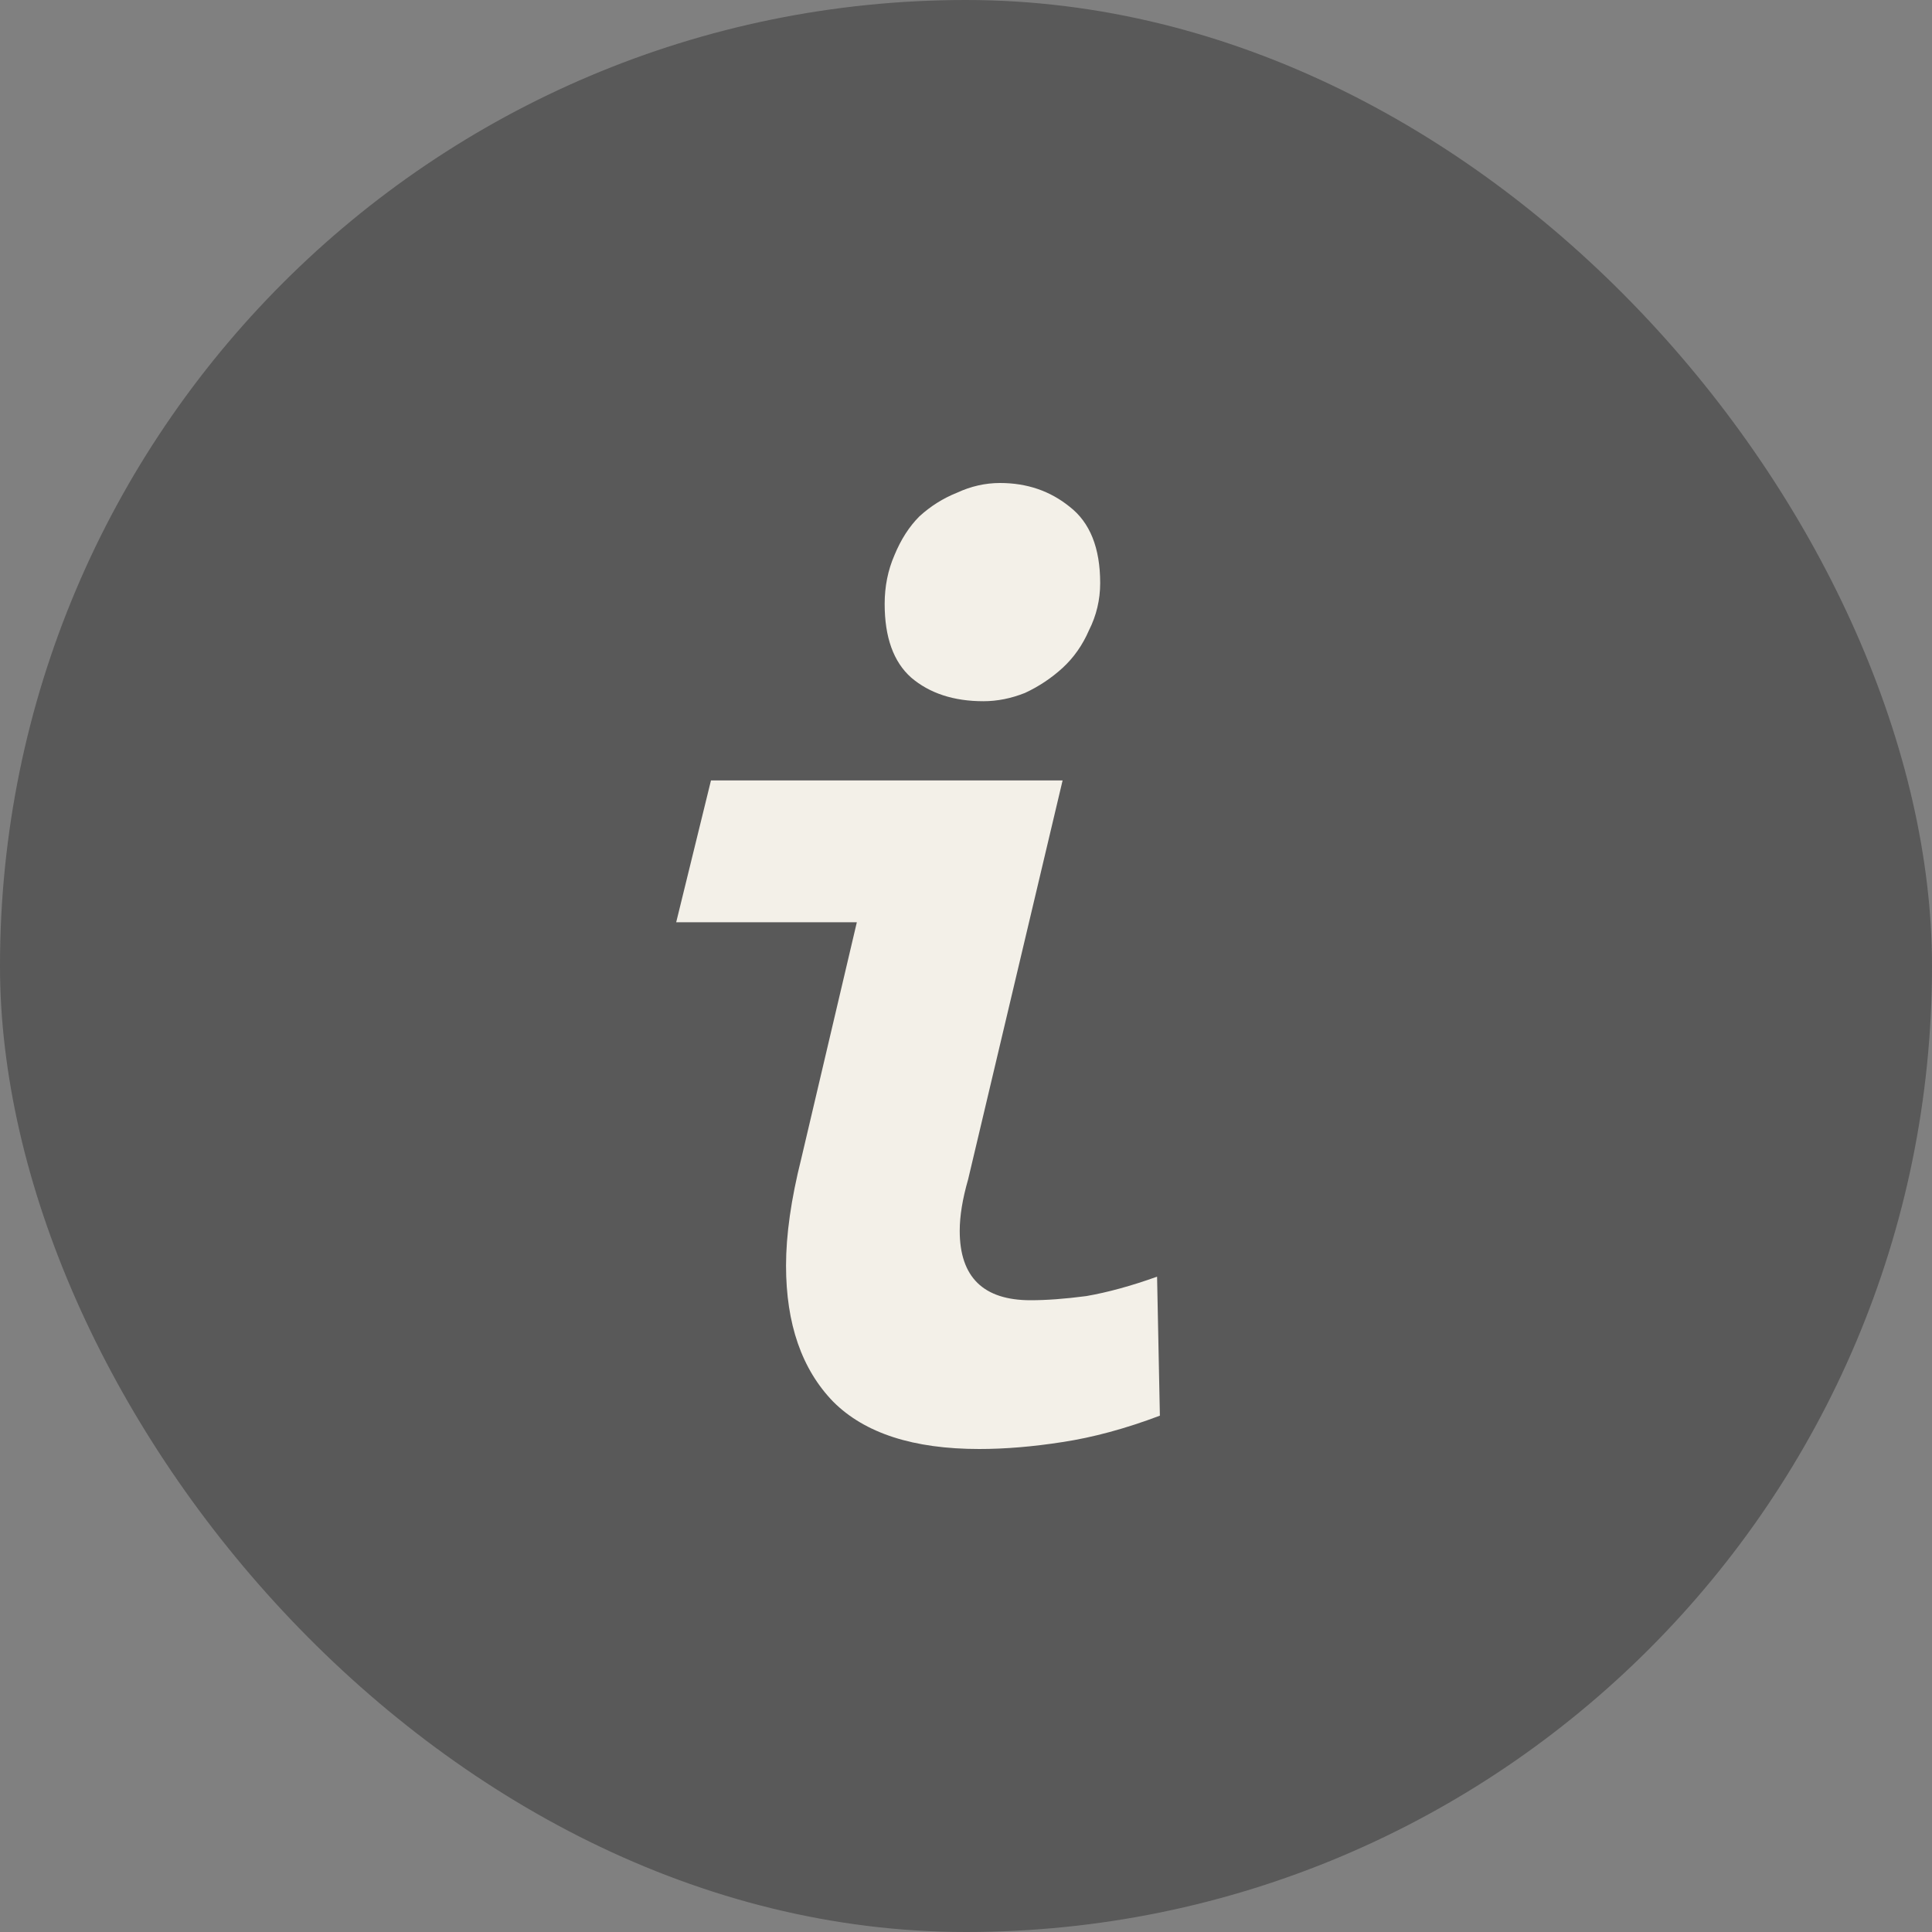
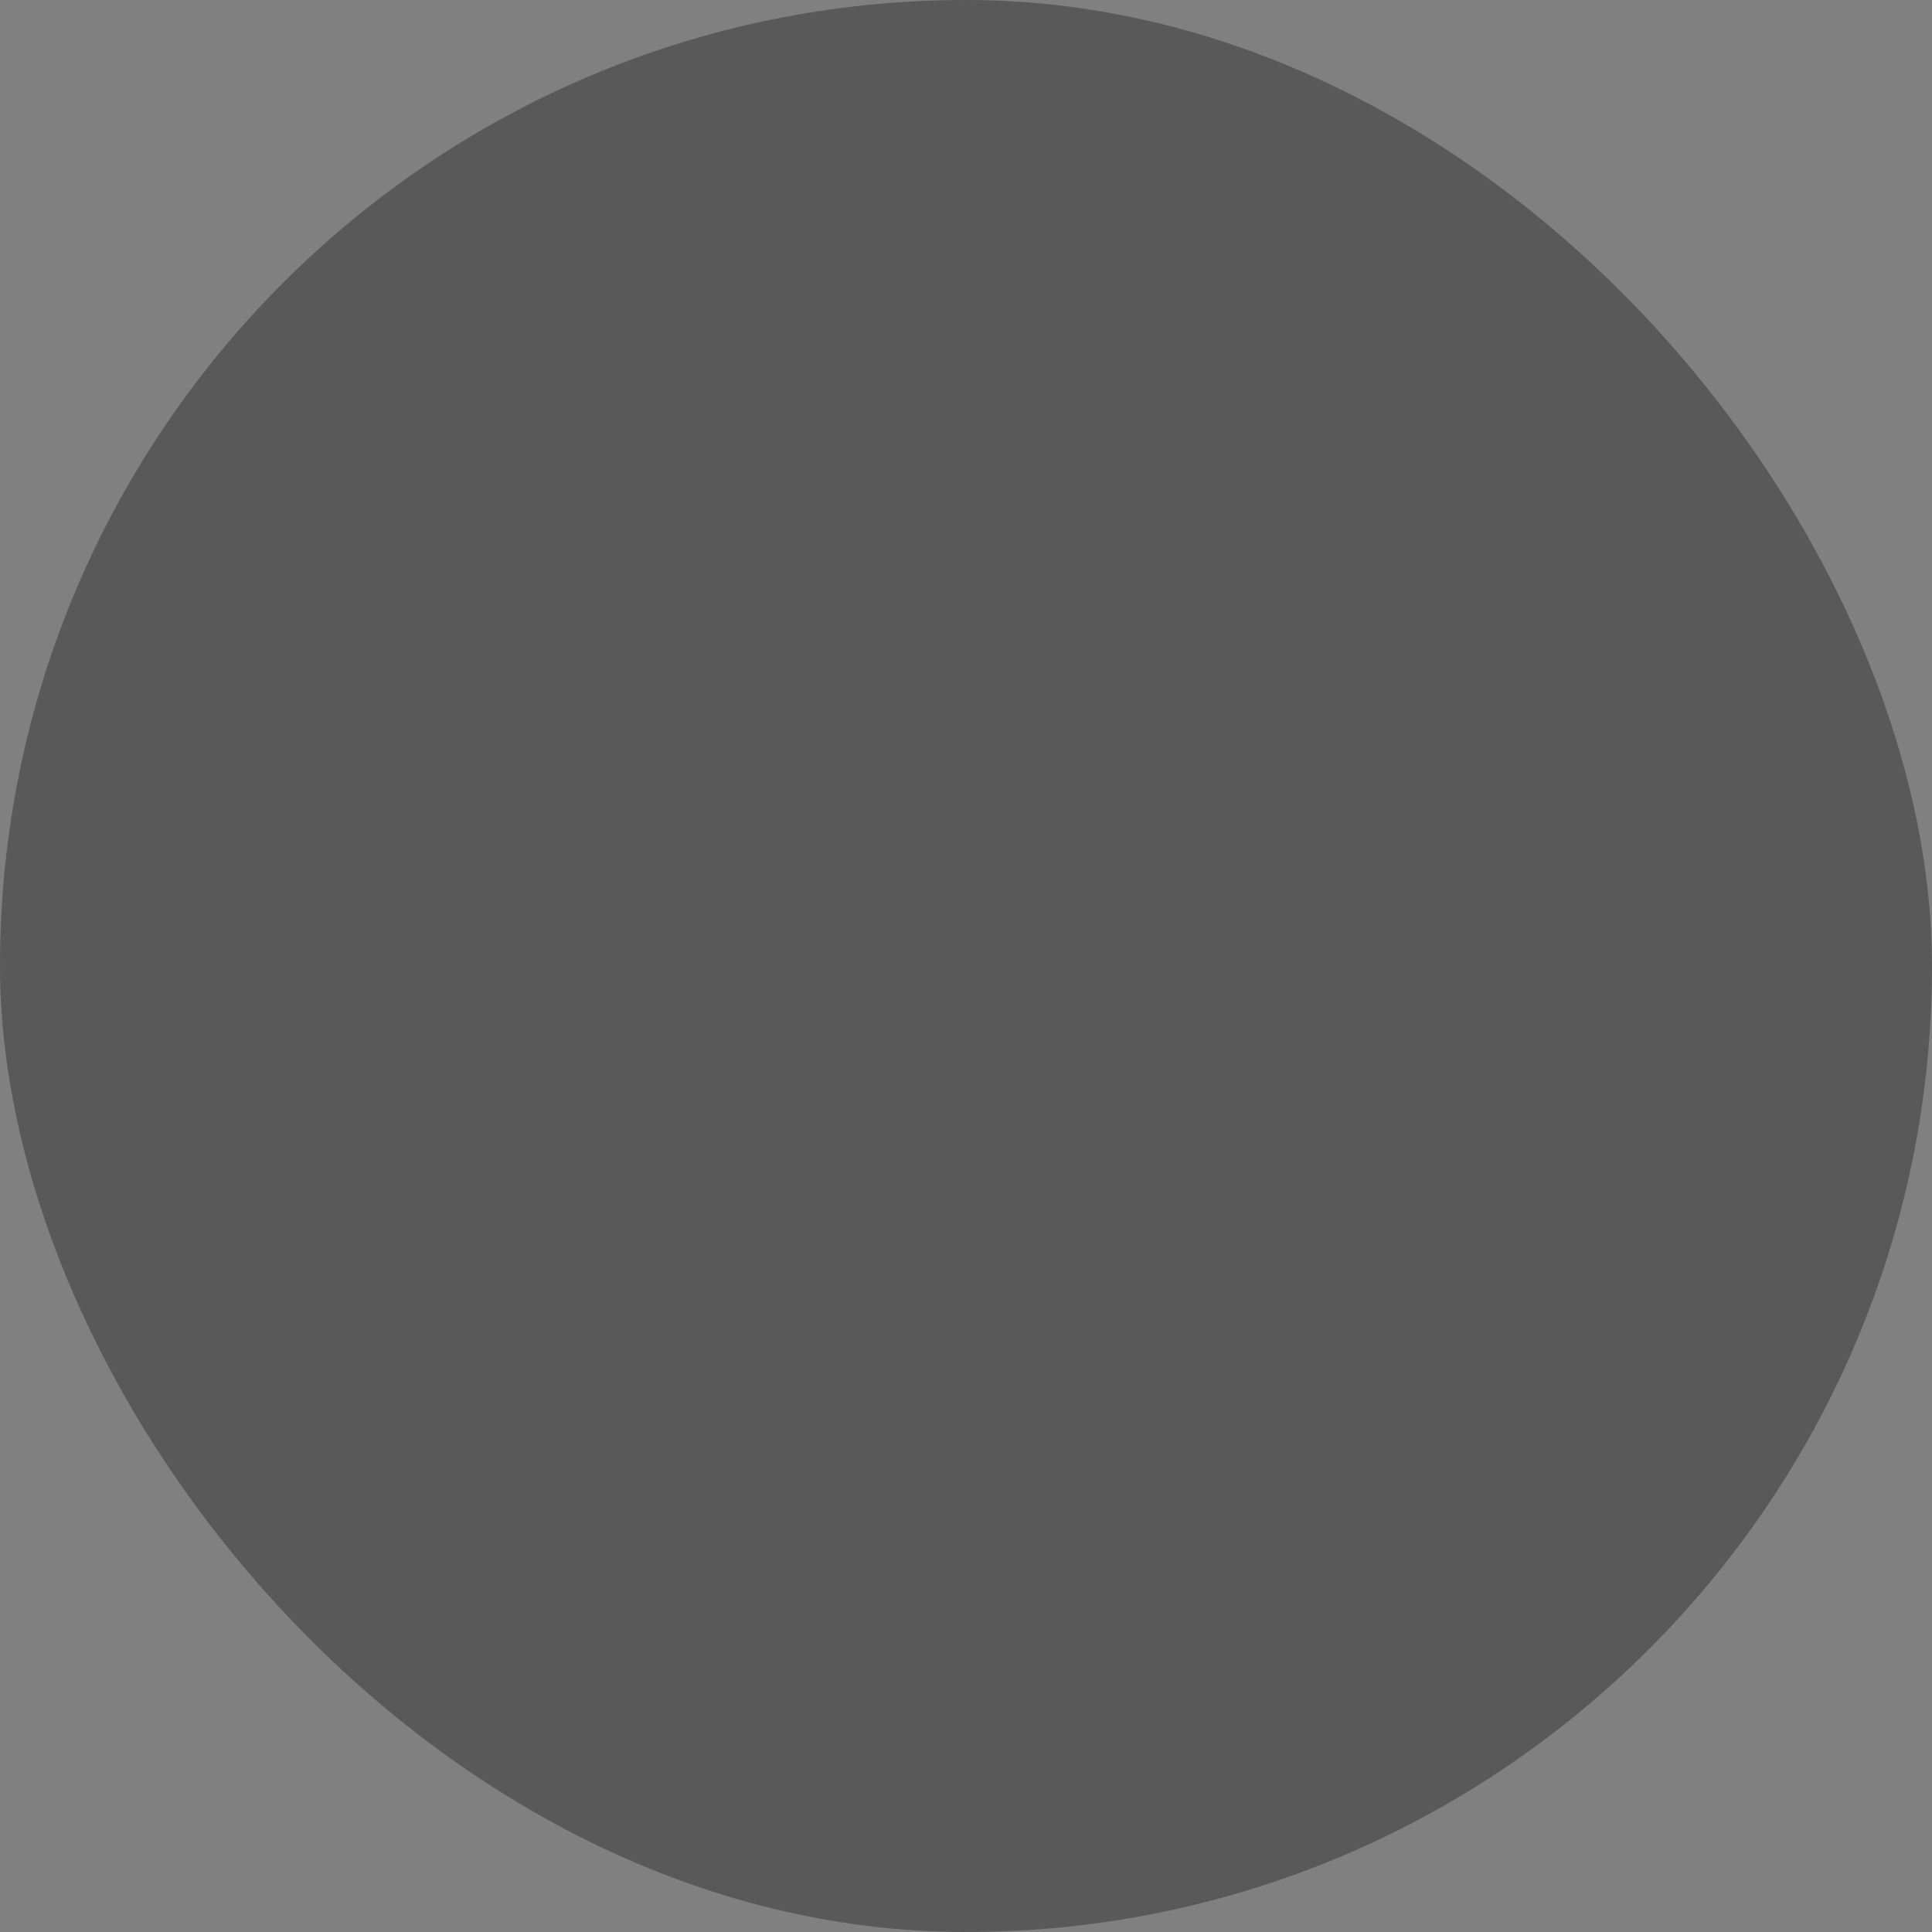
<svg xmlns="http://www.w3.org/2000/svg" width="20" height="20" viewBox="0 0 20 20" fill="none">
  <rect x="0" y="0" width="20" height="20" fill="#808080" stroke="none" />
  <rect width="20" height="20" rx="10" fill="#1E1E1E" fill-opacity="0.4" />
-   <path d="M12.007 14.655C11.652 14.789 11.316 14.88 11 14.928C10.693 14.976 10.405 15 10.137 15C9.456 15 8.952 14.837 8.626 14.511C8.3 14.175 8.137 13.705 8.137 13.101C8.137 12.784 8.189 12.415 8.295 11.993L8.87 9.547H7L7.36 8.079H11L10.022 12.209C9.964 12.41 9.935 12.588 9.935 12.741C9.935 13.221 10.18 13.46 10.669 13.46C10.832 13.46 11.024 13.446 11.245 13.417C11.465 13.379 11.71 13.312 11.978 13.216L12.007 14.655ZM10.18 7.259C9.873 7.259 9.623 7.177 9.432 7.014C9.249 6.851 9.158 6.597 9.158 6.252C9.158 6.07 9.192 5.902 9.259 5.748C9.326 5.585 9.412 5.451 9.518 5.345C9.633 5.24 9.763 5.158 9.906 5.101C10.05 5.034 10.199 5 10.352 5C10.631 5 10.87 5.082 11.072 5.245C11.283 5.408 11.389 5.671 11.389 6.036C11.389 6.209 11.35 6.372 11.273 6.525C11.206 6.679 11.115 6.808 11 6.914C10.885 7.019 10.755 7.106 10.611 7.173C10.468 7.23 10.324 7.259 10.18 7.259Z" fill="#F3F0E8" />
</svg>